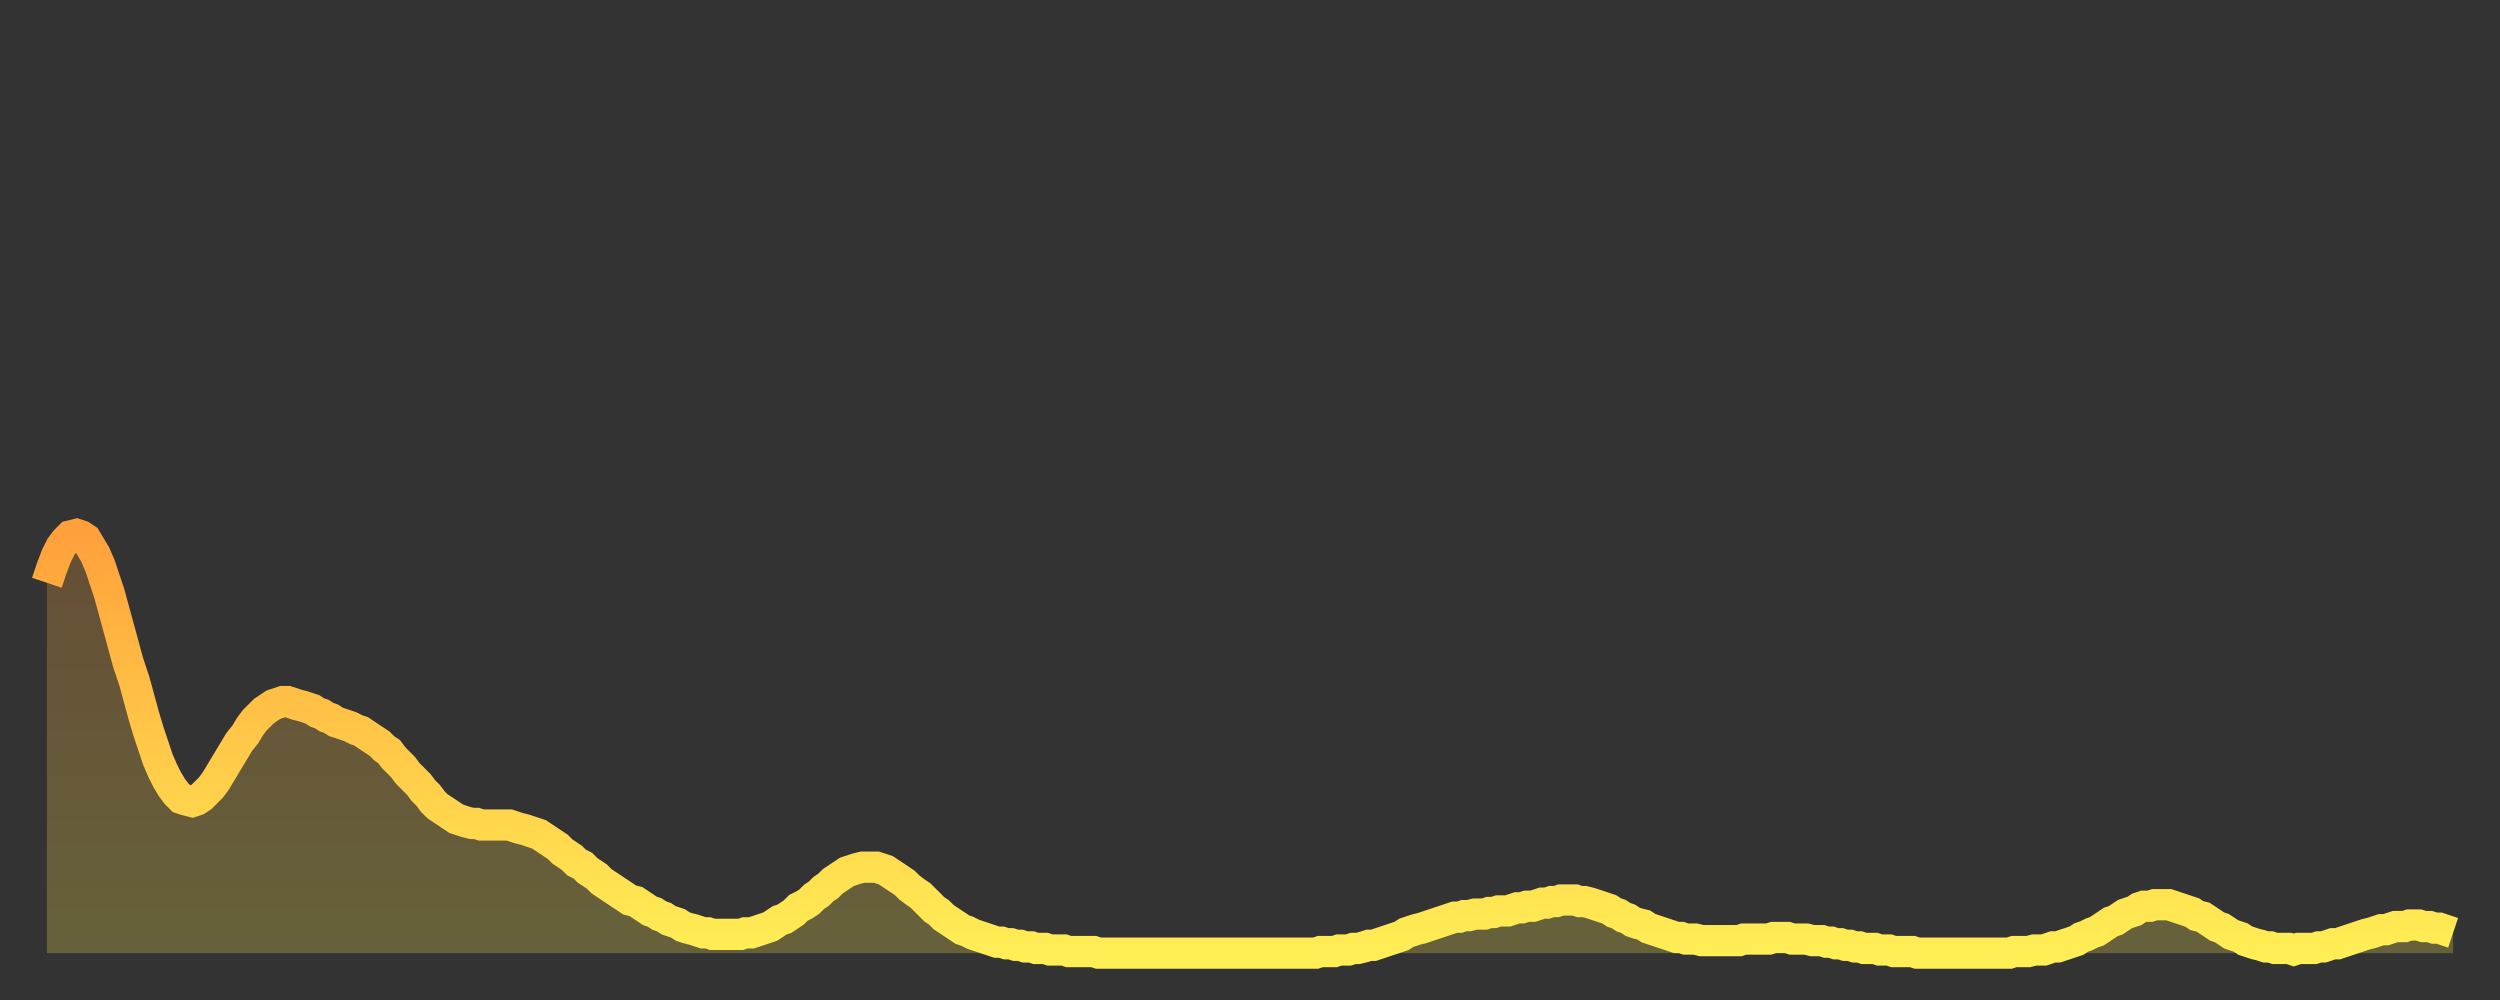
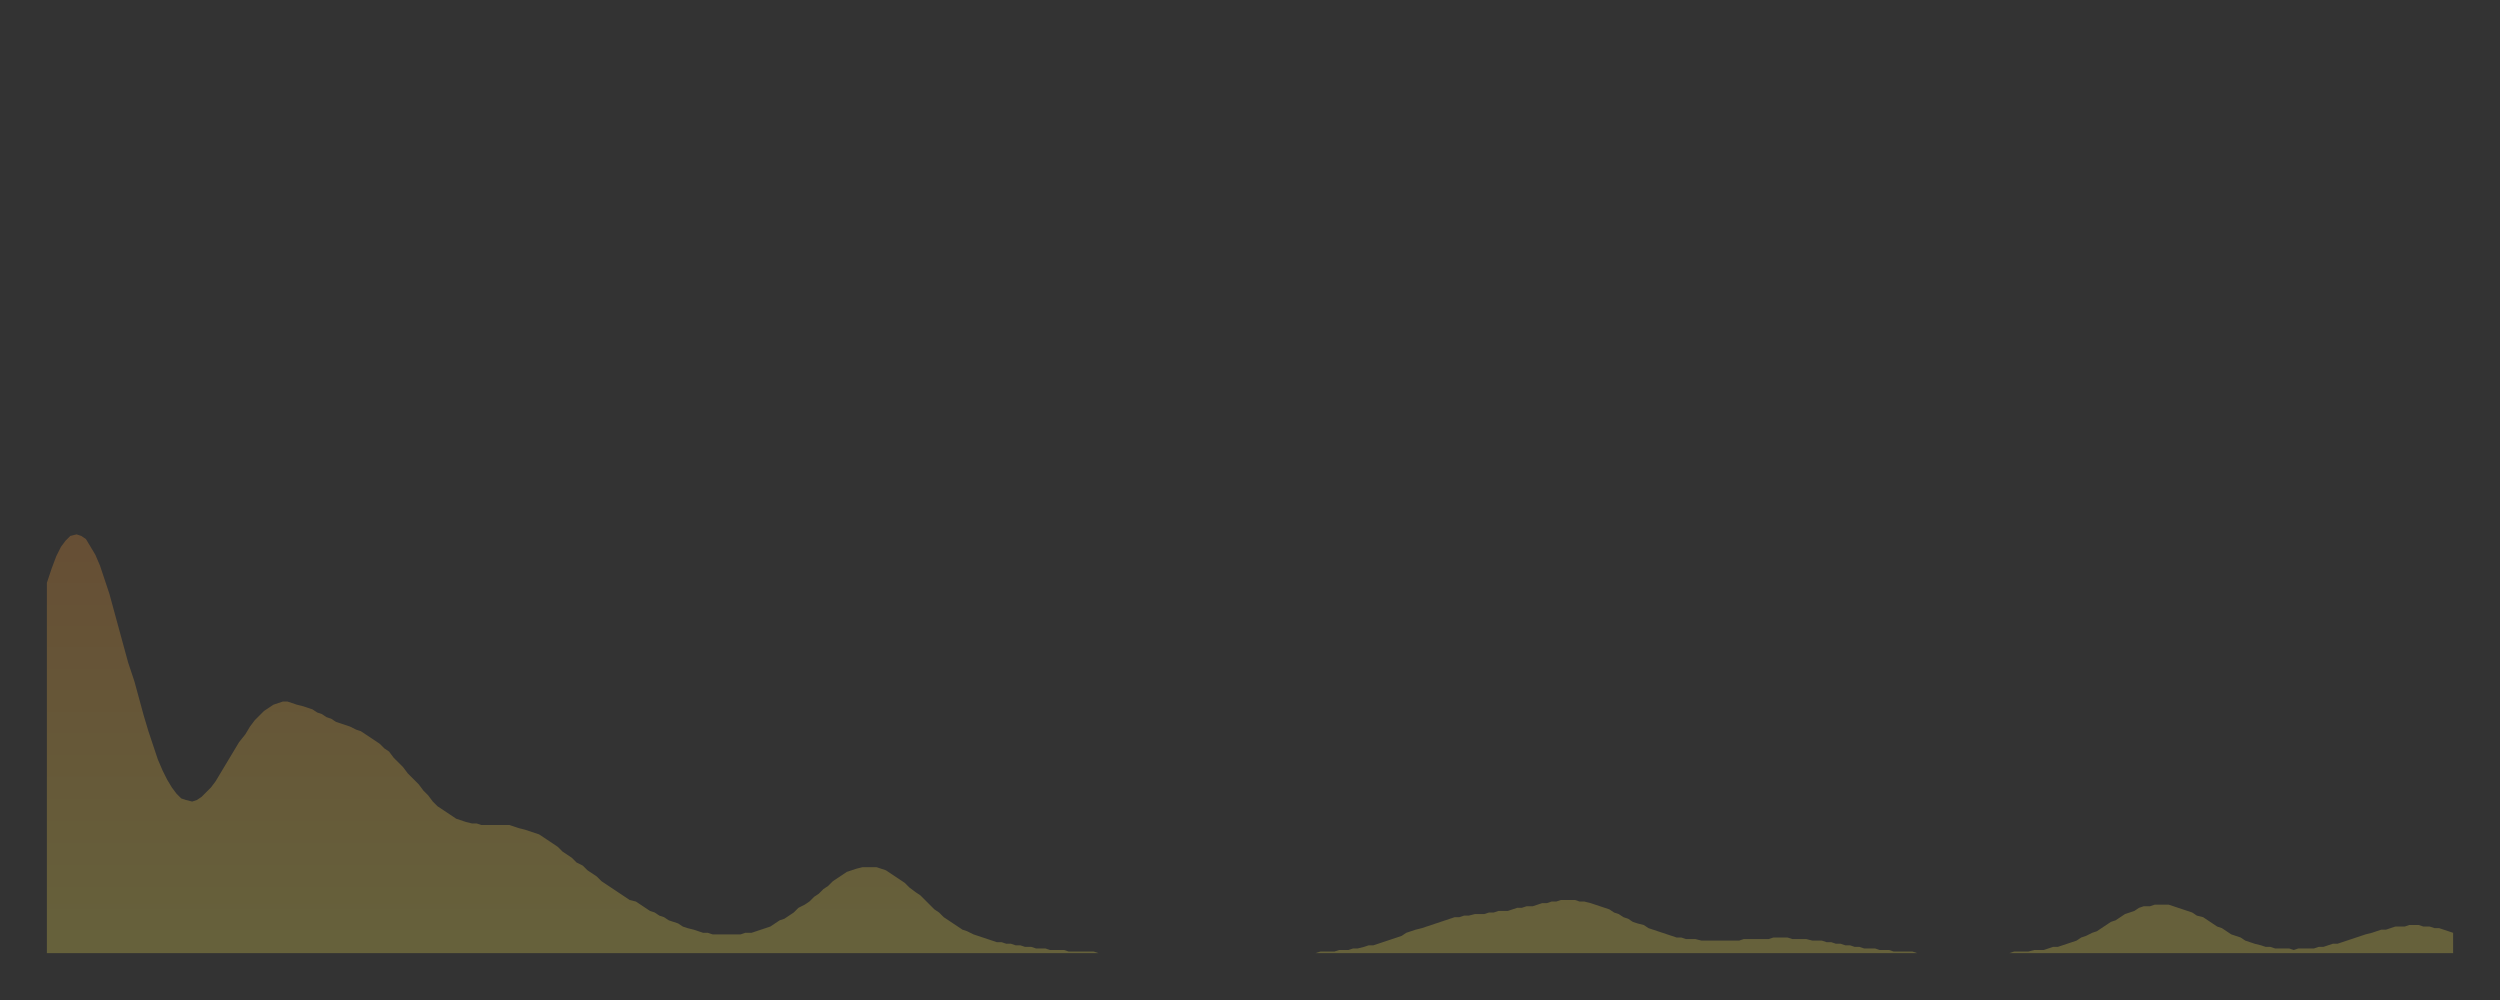
<svg xmlns="http://www.w3.org/2000/svg" baseProfile="full" height="64" version="1.1" width="160">
  <rect width="100%" height="100%" fill="#333333" stroke="none" />
  <defs>
    <linearGradient id="id1220612" x1="0" x2="0" y1="0" y2="1">
      <stop offset="0%" stop-color="#ffa13b" />
      <stop offset="50%" stop-color="#ffc848" />
      <stop offset="100%" stop-color="#ffee55" />
    </linearGradient>
  </defs>
  <g transform="translate(3,3)">
    <g>
-       <path d="M 0.0 34.3 0.3 33.4 0.6 32.6 0.9 32.0 1.2 31.6 1.5 31.3 1.9 31.2 2.2 31.3 2.5 31.5 2.8 32.0 3.1 32.5 3.4 33.2 3.7 34.1 4.0 35.0 4.3 36.1 4.6 37.2 4.9 38.3 5.2 39.4 5.6 40.6 5.9 41.7 6.2 42.8 6.5 43.8 6.8 44.7 7.1 45.6 7.4 46.3 7.7 46.9 8.0 47.4 8.3 47.8 8.6 48.1 8.9 48.2 9.3 48.3 9.6 48.2 9.9 48.0 10.2 47.7 10.5 47.4 10.8 47.0 11.1 46.5 11.4 46.0 11.7 45.5 12.0 45.0 12.3 44.5 12.7 44.0 13.0 43.5 13.3 43.1 13.6 42.8 13.9 42.5 14.2 42.3 14.5 42.1 14.8 42.0 15.1 41.9 15.4 41.9 15.7 42.0 16.0 42.1 16.4 42.2 16.7 42.3 17.0 42.4 17.3 42.6 17.6 42.7 17.9 42.9 18.2 43.0 18.5 43.2 18.8 43.3 19.1 43.4 19.4 43.5 19.8 43.7 20.1 43.8 20.4 44.0 20.7 44.2 21.0 44.4 21.3 44.6 21.6 44.9 21.9 45.1 22.2 45.5 22.5 45.8 22.8 46.1 23.1 46.5 23.5 46.9 23.8 47.2 24.1 47.6 24.4 47.9 24.7 48.3 25.0 48.6 25.3 48.8 25.6 49.0 25.9 49.2 26.2 49.4 26.5 49.5 26.8 49.6 27.2 49.7 27.5 49.7 27.8 49.8 28.1 49.8 28.4 49.8 28.7 49.8 29.0 49.8 29.3 49.8 29.6 49.8 29.9 49.9 30.2 50.0 30.6 50.1 30.9 50.2 31.2 50.3 31.5 50.4 31.8 50.6 32.1 50.8 32.4 51.0 32.7 51.2 33.0 51.5 33.3 51.7 33.6 51.9 33.9 52.2 34.3 52.4 34.6 52.7 34.9 52.9 35.2 53.1 35.5 53.4 35.8 53.6 36.1 53.8 36.4 54.0 36.7 54.2 37.0 54.4 37.3 54.6 37.7 54.7 38.0 54.9 38.3 55.1 38.6 55.3 38.9 55.4 39.2 55.6 39.5 55.7 39.8 55.9 40.1 56.0 40.4 56.1 40.7 56.3 41.0 56.4 41.4 56.5 41.7 56.6 42.0 56.7 42.3 56.7 42.6 56.8 42.9 56.8 43.2 56.8 43.5 56.8 43.8 56.8 44.1 56.8 44.4 56.8 44.7 56.7 45.1 56.7 45.4 56.6 45.7 56.5 46.0 56.4 46.3 56.3 46.6 56.1 46.9 55.9 47.2 55.8 47.5 55.6 47.8 55.4 48.1 55.1 48.5 54.9 48.8 54.7 49.1 54.4 49.4 54.2 49.7 53.9 50.0 53.7 50.3 53.4 50.6 53.2 50.9 53.0 51.2 52.8 51.5 52.7 51.8 52.6 52.2 52.5 52.5 52.5 52.8 52.5 53.1 52.5 53.4 52.6 53.7 52.7 54.0 52.9 54.3 53.1 54.6 53.3 54.9 53.5 55.2 53.8 55.6 54.1 55.9 54.3 56.2 54.6 56.5 54.9 56.8 55.2 57.1 55.4 57.4 55.7 57.7 55.9 58.0 56.1 58.3 56.3 58.6 56.5 58.9 56.6 59.3 56.8 59.6 56.9 59.9 57.0 60.2 57.1 60.5 57.2 60.8 57.3 61.1 57.3 61.4 57.4 61.7 57.4 62.0 57.5 62.3 57.5 62.6 57.6 63.0 57.6 63.3 57.7 63.6 57.7 63.9 57.7 64.2 57.8 64.5 57.8 64.8 57.8 65.1 57.8 65.4 57.9 65.7 57.9 66.0 57.9 66.4 57.9 66.7 57.9 67.0 57.9 67.3 58.0 67.6 58.0 67.9 58.0 68.2 58.0 68.5 58.0 68.8 58.0 69.1 58.0 69.4 58.0 69.7 58.0 70.1 58.0 70.4 58.0 70.7 58.0 71.0 58.0 71.3 58.0 71.6 58.0 71.9 58.0 72.2 58.0 72.5 58.0 72.8 58.0 73.1 58.0 73.5 58.0 73.8 58.0 74.1 58.0 74.4 58.0 74.7 58.0 75.0 58.0 75.3 58.0 75.6 58.0 75.9 58.0 76.2 58.0 76.5 58.0 76.8 58.0 77.2 58.0 77.5 58.0 77.8 58.0 78.1 58.0 78.4 58.0 78.7 58.0 79.0 58.0 79.3 58.0 79.6 58.0 79.9 58.0 80.2 58.0 80.5 58.0 80.9 58.0 81.2 58.0 81.5 57.9 81.8 57.9 82.1 57.9 82.4 57.9 82.7 57.8 83.0 57.8 83.3 57.8 83.6 57.7 83.9 57.7 84.3 57.6 84.6 57.5 84.9 57.5 85.2 57.4 85.5 57.3 85.8 57.2 86.1 57.1 86.4 57.0 86.7 56.9 87.0 56.7 87.3 56.6 87.6 56.5 88.0 56.4 88.3 56.3 88.6 56.2 88.9 56.1 89.2 56.0 89.5 55.9 89.8 55.8 90.1 55.7 90.4 55.7 90.7 55.6 91.0 55.6 91.4 55.5 91.7 55.5 92.0 55.5 92.3 55.4 92.6 55.4 92.9 55.3 93.2 55.3 93.5 55.3 93.8 55.2 94.1 55.1 94.4 55.1 94.7 55.0 95.1 55.0 95.4 54.9 95.7 54.8 96.0 54.8 96.3 54.7 96.6 54.7 96.9 54.6 97.2 54.6 97.5 54.6 97.8 54.6 98.1 54.7 98.4 54.7 98.8 54.8 99.1 54.9 99.4 55.0 99.7 55.1 100.0 55.2 100.3 55.4 100.6 55.5 100.9 55.7 101.2 55.8 101.5 56.0 101.8 56.1 102.2 56.2 102.5 56.4 102.8 56.5 103.1 56.6 103.4 56.7 103.7 56.8 104.0 56.9 104.3 57.0 104.6 57.0 104.9 57.1 105.2 57.1 105.5 57.1 105.9 57.2 106.2 57.2 106.5 57.2 106.8 57.2 107.1 57.2 107.4 57.2 107.7 57.2 108.0 57.2 108.3 57.2 108.6 57.1 108.9 57.1 109.3 57.1 109.6 57.1 109.9 57.1 110.2 57.1 110.5 57.0 110.8 57.0 111.1 57.0 111.4 57.0 111.7 57.1 112.0 57.1 112.3 57.1 112.6 57.1 113.0 57.2 113.3 57.2 113.6 57.2 113.9 57.3 114.2 57.3 114.5 57.4 114.8 57.4 115.1 57.5 115.4 57.5 115.7 57.6 116.0 57.6 116.3 57.7 116.7 57.7 117.0 57.7 117.3 57.8 117.6 57.8 117.9 57.8 118.2 57.9 118.5 57.9 118.8 57.9 119.1 57.9 119.4 57.9 119.7 58.0 120.1 58.0 120.4 58.0 120.7 58.0 121.0 58.0 121.3 58.0 121.6 58.0 121.9 58.0 122.2 58.0 122.5 58.0 122.8 58.0 123.1 58.0 123.4 58.0 123.8 58.0 124.1 58.0 124.4 58.0 124.7 58.0 125.0 58.0 125.3 58.0 125.6 58.0 125.9 57.9 126.2 57.9 126.5 57.9 126.8 57.9 127.2 57.8 127.5 57.8 127.8 57.8 128.1 57.7 128.4 57.6 128.7 57.6 129.0 57.5 129.3 57.4 129.6 57.3 129.9 57.2 130.2 57.0 130.5 56.9 130.9 56.7 131.2 56.6 131.5 56.4 131.8 56.2 132.1 56.0 132.4 55.9 132.7 55.7 133.0 55.5 133.3 55.4 133.6 55.3 133.9 55.1 134.2 55.0 134.6 55.0 134.9 54.9 135.2 54.9 135.5 54.9 135.8 54.9 136.1 55.0 136.4 55.1 136.7 55.2 137.0 55.3 137.3 55.4 137.6 55.6 138.0 55.7 138.3 55.9 138.6 56.1 138.9 56.3 139.2 56.4 139.5 56.6 139.8 56.8 140.1 56.9 140.4 57.0 140.7 57.2 141.0 57.3 141.3 57.4 141.7 57.5 142.0 57.6 142.3 57.6 142.6 57.7 142.9 57.7 143.2 57.7 143.5 57.7 143.8 57.8 144.1 57.7 144.4 57.7 144.7 57.7 145.1 57.7 145.4 57.6 145.7 57.6 146.0 57.5 146.3 57.4 146.6 57.4 146.9 57.3 147.2 57.2 147.5 57.1 147.8 57.0 148.1 56.9 148.4 56.8 148.8 56.7 149.1 56.6 149.4 56.5 149.7 56.5 150.0 56.4 150.3 56.3 150.6 56.3 150.9 56.3 151.2 56.2 151.5 56.2 151.8 56.2 152.1 56.3 152.5 56.3 152.8 56.4 153.1 56.4 153.4 56.5 153.7 56.6 154.0 56.7" fill="none" id="graph-curve" opacity="1" stroke="url(#id1220612)" stroke-width="2" />
      <path d="M 0 58 L 0.0 34.3 0.3 33.4 0.6 32.6 0.9 32.0 1.2 31.6 1.5 31.3 1.9 31.2 2.2 31.3 2.5 31.5 2.8 32.0 3.1 32.5 3.4 33.2 3.7 34.1 4.0 35.0 4.3 36.1 4.6 37.2 4.9 38.3 5.2 39.4 5.6 40.6 5.9 41.7 6.2 42.8 6.5 43.8 6.8 44.7 7.1 45.6 7.4 46.3 7.7 46.9 8.0 47.4 8.3 47.8 8.6 48.1 8.9 48.2 9.3 48.3 9.6 48.2 9.9 48.0 10.2 47.7 10.5 47.4 10.8 47.0 11.1 46.5 11.4 46.0 11.7 45.5 12.0 45.0 12.3 44.5 12.7 44.0 13.0 43.5 13.3 43.1 13.6 42.8 13.9 42.5 14.2 42.3 14.5 42.1 14.8 42.0 15.1 41.9 15.4 41.9 15.7 42.0 16.0 42.1 16.4 42.2 16.7 42.3 17.0 42.4 17.3 42.6 17.6 42.7 17.9 42.9 18.2 43.0 18.5 43.2 18.8 43.3 19.1 43.4 19.4 43.5 19.8 43.7 20.1 43.8 20.4 44.0 20.7 44.2 21.0 44.4 21.3 44.6 21.6 44.9 21.9 45.1 22.2 45.5 22.5 45.8 22.8 46.1 23.1 46.5 23.5 46.9 23.8 47.2 24.1 47.6 24.4 47.9 24.7 48.3 25.0 48.6 25.3 48.8 25.6 49.0 25.9 49.2 26.2 49.4 26.5 49.5 26.8 49.6 27.2 49.7 27.5 49.7 27.8 49.8 28.1 49.8 28.4 49.8 28.7 49.8 29.0 49.8 29.3 49.8 29.6 49.8 29.9 49.9 30.2 50.0 30.6 50.1 30.9 50.2 31.2 50.3 31.5 50.4 31.8 50.6 32.1 50.8 32.4 51.0 32.7 51.2 33.0 51.5 33.3 51.7 33.6 51.9 33.9 52.2 34.3 52.4 34.6 52.7 34.9 52.9 35.2 53.1 35.5 53.4 35.8 53.6 36.1 53.8 36.4 54.0 36.7 54.2 37.0 54.4 37.3 54.6 37.7 54.7 38.0 54.9 38.3 55.1 38.6 55.3 38.9 55.4 39.2 55.6 39.5 55.7 39.8 55.9 40.1 56.0 40.4 56.1 40.7 56.3 41.0 56.4 41.4 56.5 41.7 56.6 42.0 56.7 42.3 56.7 42.6 56.8 42.9 56.8 43.2 56.8 43.5 56.8 43.8 56.8 44.1 56.8 44.4 56.8 44.7 56.7 45.1 56.7 45.4 56.6 45.7 56.5 46.0 56.4 46.3 56.3 46.6 56.1 46.9 55.9 47.2 55.8 47.5 55.6 47.8 55.4 48.1 55.1 48.5 54.9 48.8 54.7 49.1 54.4 49.4 54.2 49.7 53.9 50.0 53.7 50.3 53.4 50.6 53.2 50.9 53.0 51.2 52.8 51.5 52.7 51.8 52.6 52.2 52.5 52.5 52.5 52.8 52.5 53.1 52.5 53.4 52.6 53.7 52.7 54.0 52.9 54.3 53.1 54.6 53.3 54.9 53.5 55.2 53.8 55.6 54.1 55.9 54.3 56.2 54.6 56.5 54.9 56.8 55.2 57.1 55.4 57.4 55.7 57.7 55.9 58.0 56.1 58.3 56.3 58.6 56.5 58.9 56.6 59.3 56.8 59.6 56.9 59.9 57.0 60.2 57.1 60.5 57.2 60.8 57.3 61.1 57.3 61.4 57.4 61.7 57.4 62.0 57.5 62.3 57.5 62.6 57.6 63.0 57.6 63.3 57.7 63.6 57.7 63.9 57.7 64.2 57.8 64.5 57.8 64.8 57.8 65.1 57.8 65.4 57.9 65.7 57.9 66.0 57.9 66.4 57.9 66.7 57.9 67.0 57.9 67.3 58.0 67.6 58.0 67.9 58.0 68.2 58.0 68.5 58.0 68.8 58.0 69.1 58.0 69.4 58.0 69.7 58.0 70.1 58.0 70.4 58.0 70.7 58.0 71.0 58.0 71.3 58.0 71.6 58.0 71.9 58.0 72.2 58.0 72.5 58.0 72.8 58.0 73.1 58.0 73.5 58.0 73.8 58.0 74.1 58.0 74.4 58.0 74.7 58.0 75.0 58.0 75.3 58.0 75.6 58.0 75.9 58.0 76.2 58.0 76.5 58.0 76.8 58.0 77.2 58.0 77.5 58.0 77.8 58.0 78.1 58.0 78.4 58.0 78.7 58.0 79.0 58.0 79.3 58.0 79.6 58.0 79.9 58.0 80.2 58.0 80.5 58.0 80.9 58.0 81.2 58.0 81.5 57.9 81.8 57.9 82.1 57.9 82.4 57.9 82.7 57.8 83.0 57.8 83.3 57.8 83.6 57.7 83.9 57.7 84.3 57.6 84.6 57.5 84.9 57.5 85.2 57.4 85.5 57.3 85.8 57.2 86.1 57.1 86.4 57.0 86.7 56.9 87.0 56.7 87.3 56.6 87.6 56.5 88.0 56.4 88.3 56.3 88.6 56.2 88.9 56.1 89.2 56.0 89.5 55.9 89.8 55.8 90.1 55.7 90.4 55.7 90.7 55.6 91.0 55.6 91.4 55.5 91.7 55.5 92.0 55.5 92.3 55.4 92.6 55.4 92.9 55.3 93.2 55.3 93.5 55.3 93.8 55.2 94.1 55.1 94.4 55.1 94.7 55.0 95.1 55.0 95.4 54.9 95.7 54.8 96.0 54.8 96.3 54.7 96.6 54.7 96.9 54.6 97.2 54.6 97.5 54.6 97.8 54.6 98.1 54.7 98.4 54.7 98.8 54.8 99.1 54.9 99.4 55.0 99.7 55.1 100.0 55.2 100.3 55.4 100.6 55.5 100.9 55.7 101.2 55.8 101.5 56.0 101.8 56.1 102.2 56.2 102.5 56.4 102.8 56.5 103.1 56.6 103.4 56.7 103.7 56.8 104.0 56.9 104.3 57.0 104.6 57.0 104.9 57.1 105.2 57.1 105.5 57.1 105.9 57.2 106.2 57.2 106.5 57.2 106.8 57.2 107.1 57.2 107.4 57.2 107.7 57.2 108.0 57.2 108.3 57.2 108.6 57.1 108.9 57.1 109.3 57.1 109.6 57.1 109.9 57.1 110.2 57.1 110.5 57.0 110.8 57.0 111.1 57.0 111.4 57.0 111.7 57.1 112.0 57.1 112.3 57.1 112.6 57.1 113.0 57.2 113.3 57.2 113.6 57.2 113.9 57.3 114.2 57.3 114.5 57.4 114.8 57.4 115.1 57.5 115.4 57.5 115.7 57.6 116.0 57.6 116.3 57.7 116.7 57.7 117.0 57.7 117.3 57.8 117.6 57.8 117.9 57.8 118.2 57.9 118.5 57.9 118.8 57.9 119.1 57.9 119.4 57.9 119.7 58.0 120.1 58.0 120.4 58.0 120.7 58.0 121.0 58.0 121.3 58.0 121.6 58.0 121.9 58.0 122.2 58.0 122.5 58.0 122.8 58.0 123.1 58.0 123.4 58.0 123.8 58.0 124.1 58.0 124.4 58.0 124.7 58.0 125.0 58.0 125.3 58.0 125.6 58.0 125.9 57.9 126.2 57.9 126.5 57.9 126.8 57.9 127.2 57.8 127.5 57.8 127.8 57.8 128.1 57.7 128.4 57.6 128.7 57.6 129.0 57.5 129.3 57.4 129.6 57.3 129.9 57.2 130.2 57.0 130.5 56.9 130.9 56.7 131.2 56.6 131.5 56.4 131.8 56.2 132.1 56.0 132.4 55.9 132.7 55.7 133.0 55.5 133.3 55.4 133.6 55.3 133.9 55.1 134.2 55.0 134.6 55.0 134.9 54.9 135.2 54.9 135.5 54.9 135.8 54.9 136.1 55.0 136.4 55.1 136.7 55.2 137.0 55.3 137.3 55.4 137.6 55.6 138.0 55.7 138.3 55.9 138.6 56.1 138.9 56.3 139.2 56.4 139.5 56.6 139.8 56.8 140.1 56.9 140.4 57.0 140.7 57.2 141.0 57.3 141.3 57.4 141.7 57.5 142.0 57.6 142.3 57.6 142.6 57.7 142.9 57.7 143.2 57.7 143.5 57.7 143.8 57.8 144.1 57.7 144.4 57.7 144.7 57.7 145.1 57.7 145.4 57.6 145.7 57.6 146.0 57.5 146.3 57.4 146.6 57.4 146.9 57.3 147.2 57.2 147.5 57.1 147.8 57.0 148.1 56.9 148.4 56.8 148.8 56.7 149.1 56.6 149.4 56.5 149.7 56.5 150.0 56.4 150.3 56.3 150.6 56.3 150.9 56.3 151.2 56.2 151.5 56.2 151.8 56.2 152.1 56.3 152.5 56.3 152.8 56.4 153.1 56.4 153.4 56.5 153.7 56.6 154.0 56.7 154 58" fill="url(#id1220612)" fill-opacity=".25" id="graph-shadow" />
    </g>
  </g>
</svg>